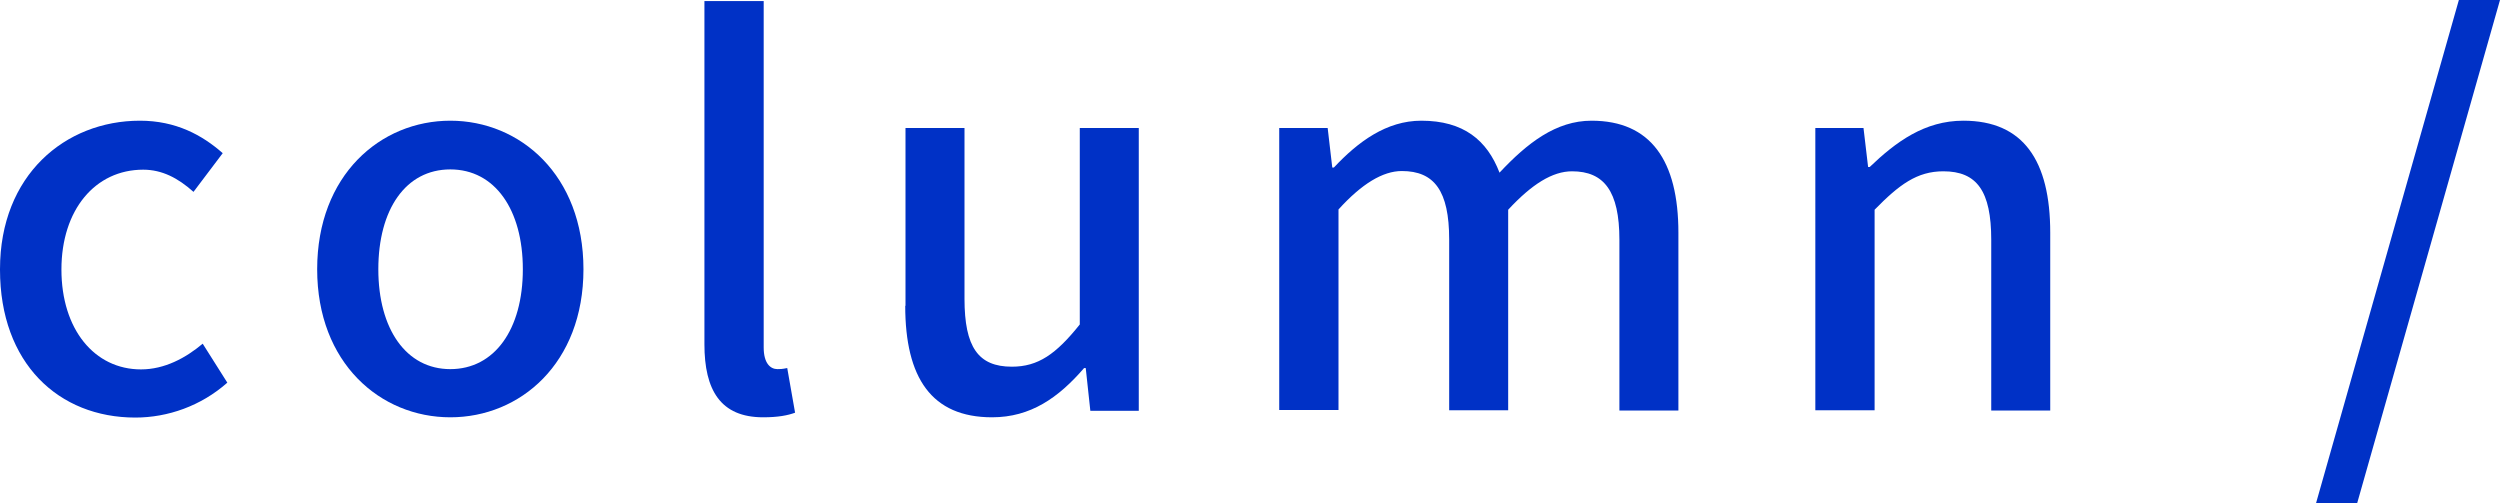
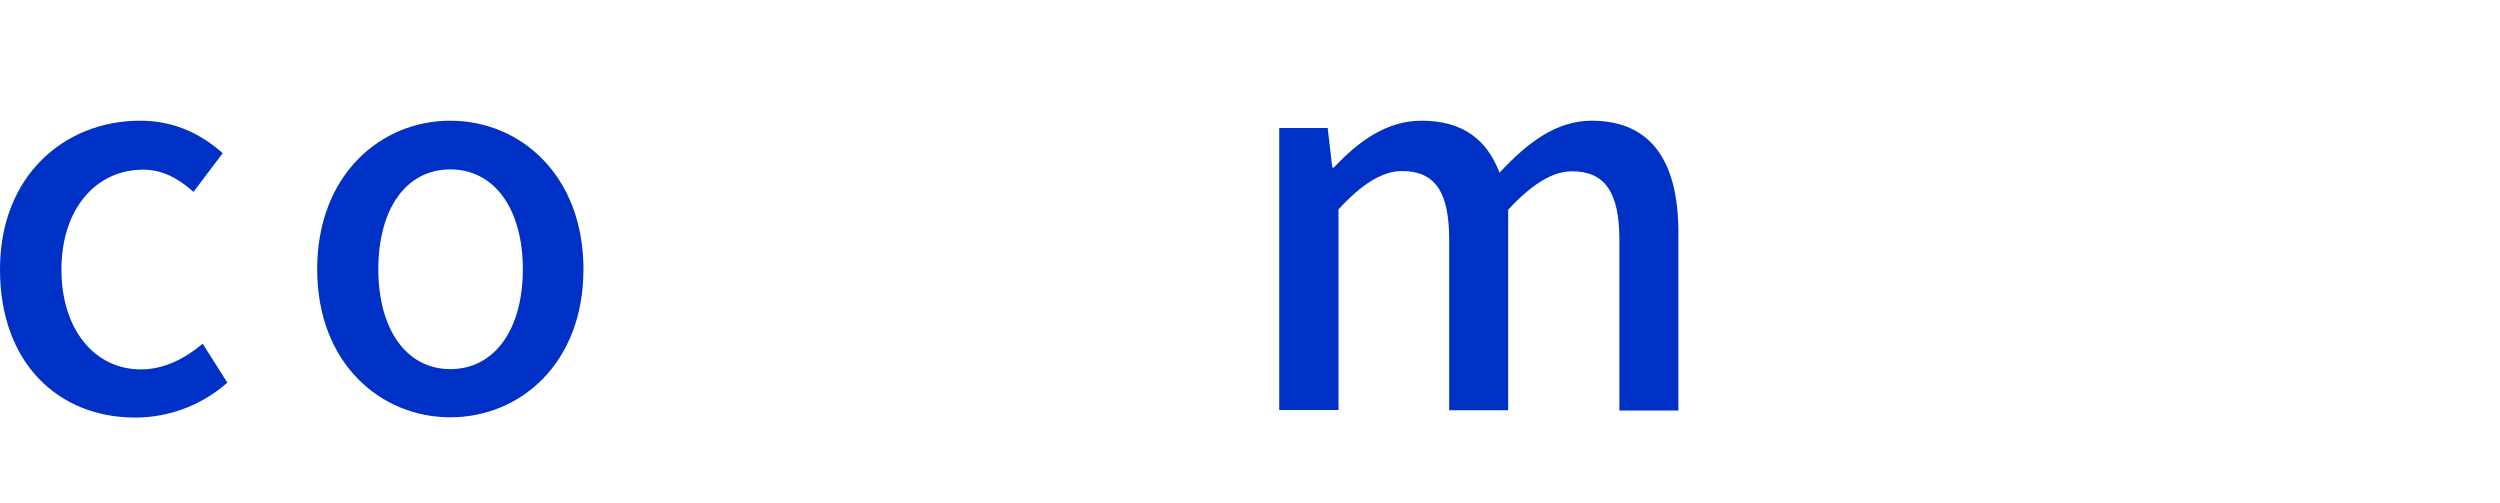
<svg xmlns="http://www.w3.org/2000/svg" id="_レイヤー_2" viewBox="0 0 92.38 18.6">
  <defs>
    <style>.cls-1{fill:#0031c6;}</style>
  </defs>
  <g id="Objects">
    <path class="cls-1" d="M0,9.95c0-3.48,2.41-5.49,5.17-5.49,1.33,0,2.3.53,3.06,1.2l-1.08,1.43c-.57-.51-1.16-.82-1.86-.82-1.77,0-3.02,1.48-3.02,3.69s1.22,3.69,2.94,3.69c.87,0,1.65-.42,2.28-.95l.91,1.44c-.97.86-2.2,1.29-3.4,1.29-2.83,0-5-2-5-5.47Z" />
    <path class="cls-1" d="M11.72,9.95c0-3.48,2.34-5.49,4.92-5.49s4.92,2.01,4.92,5.49-2.34,5.47-4.92,5.47-4.92-2-4.92-5.47ZM19.32,9.95c0-2.2-1.03-3.69-2.68-3.69s-2.66,1.48-2.66,3.69,1.03,3.69,2.66,3.69,2.68-1.46,2.68-3.69Z" />
-     <path class="cls-1" d="M26.03,12.73V.04h2.19v12.8c0,.59.25.8.51.8.09,0,.17,0,.36-.04l.29,1.65c-.27.1-.63.17-1.18.17-1.58,0-2.17-1.01-2.17-2.7Z" />
-     <path class="cls-1" d="M33.46,11.3v-6.57h2.18v6.31c0,1.79.51,2.51,1.75,2.51.97,0,1.63-.46,2.51-1.56v-7.26h2.18v10.45h-1.79l-.17-1.58h-.06c-.95,1.1-1.98,1.82-3.4,1.82-2.24,0-3.21-1.46-3.21-4.12Z" />
    <path class="cls-1" d="M47.27,4.73h1.79l.17,1.46h.06c.89-.95,1.94-1.73,3.23-1.73,1.56,0,2.43.72,2.89,1.92,1.03-1.1,2.09-1.92,3.4-1.92,2.19,0,3.21,1.48,3.21,4.14v6.57h-2.18v-6.31c0-1.8-.57-2.53-1.75-2.53-.72,0-1.48.47-2.36,1.42v7.41h-2.18v-6.31c0-1.8-.55-2.53-1.75-2.53-.7,0-1.48.47-2.34,1.42v7.41h-2.19V4.73Z" />
-     <path class="cls-1" d="M67.07,4.73h1.79l.17,1.44h.06c.97-.93,2.03-1.71,3.46-1.71,2.22,0,3.21,1.48,3.21,4.14v6.57h-2.18v-6.31c0-1.8-.53-2.53-1.77-2.53-.97,0-1.63.49-2.54,1.42v7.41h-2.19V4.73Z" />
-     <path class="cls-1" d="M90.86,0h1.52l-5.28,18.6h-1.52L90.86,0Z" />
  </g>
</svg>